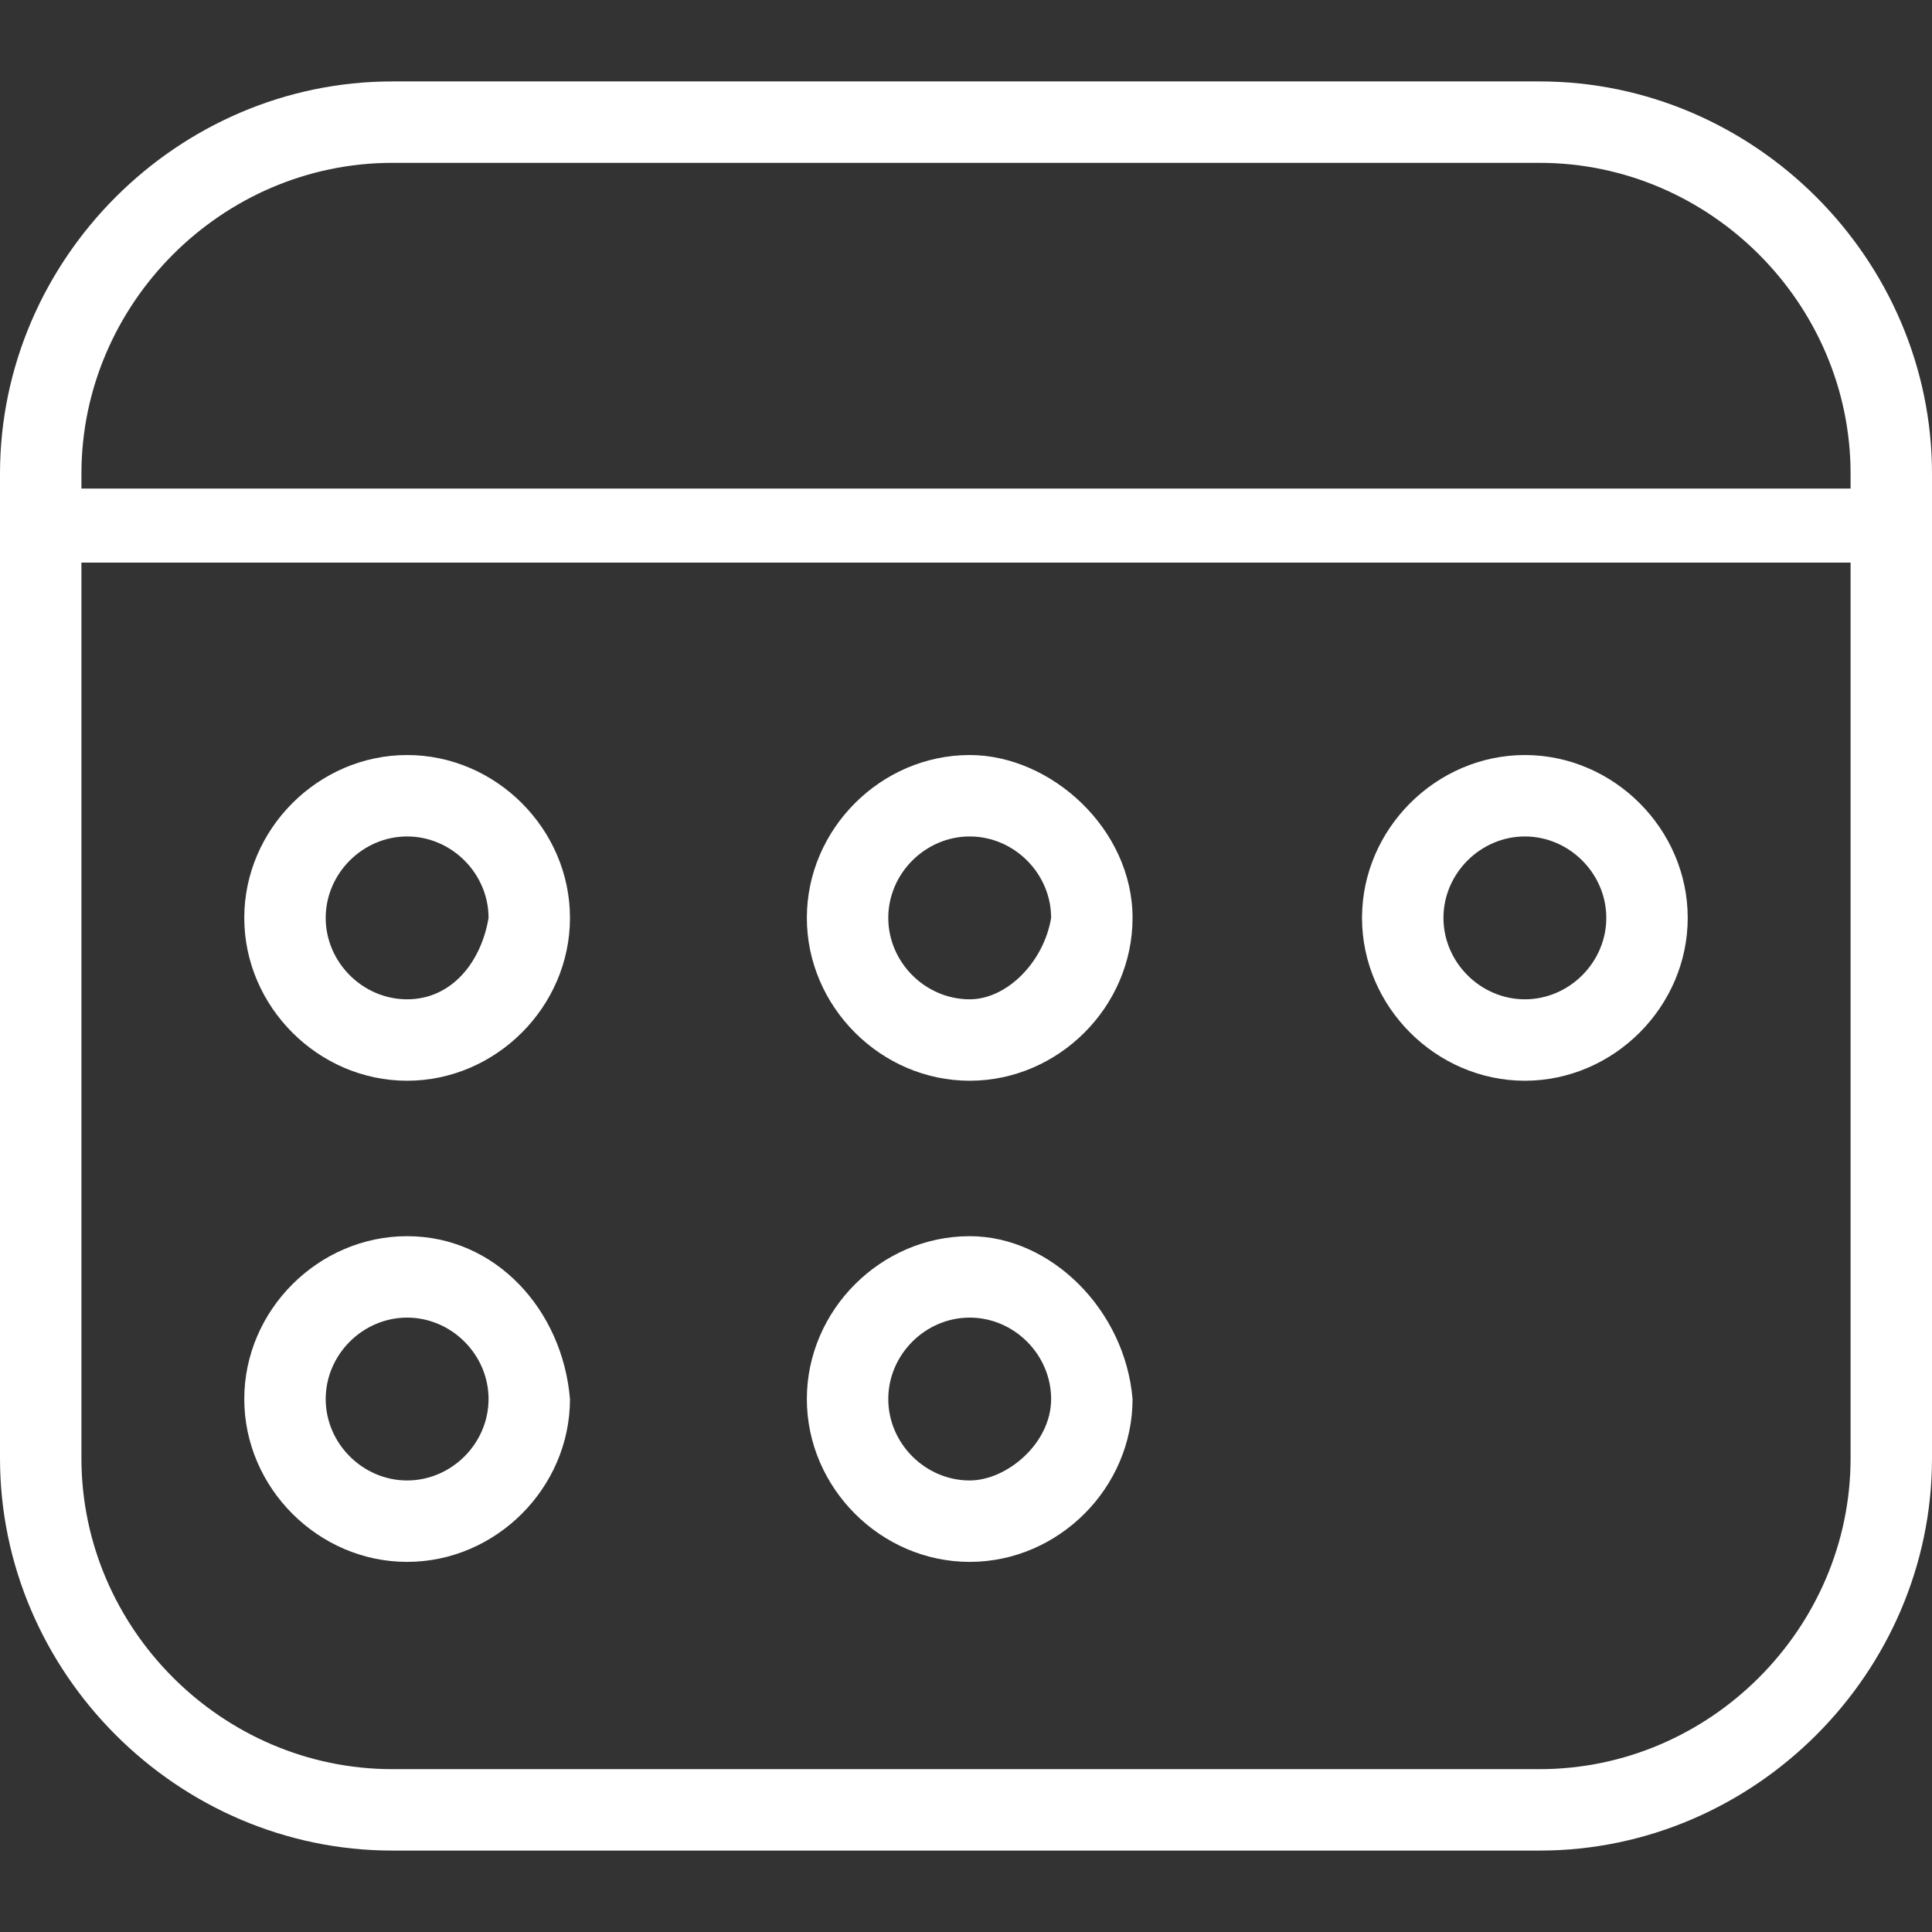
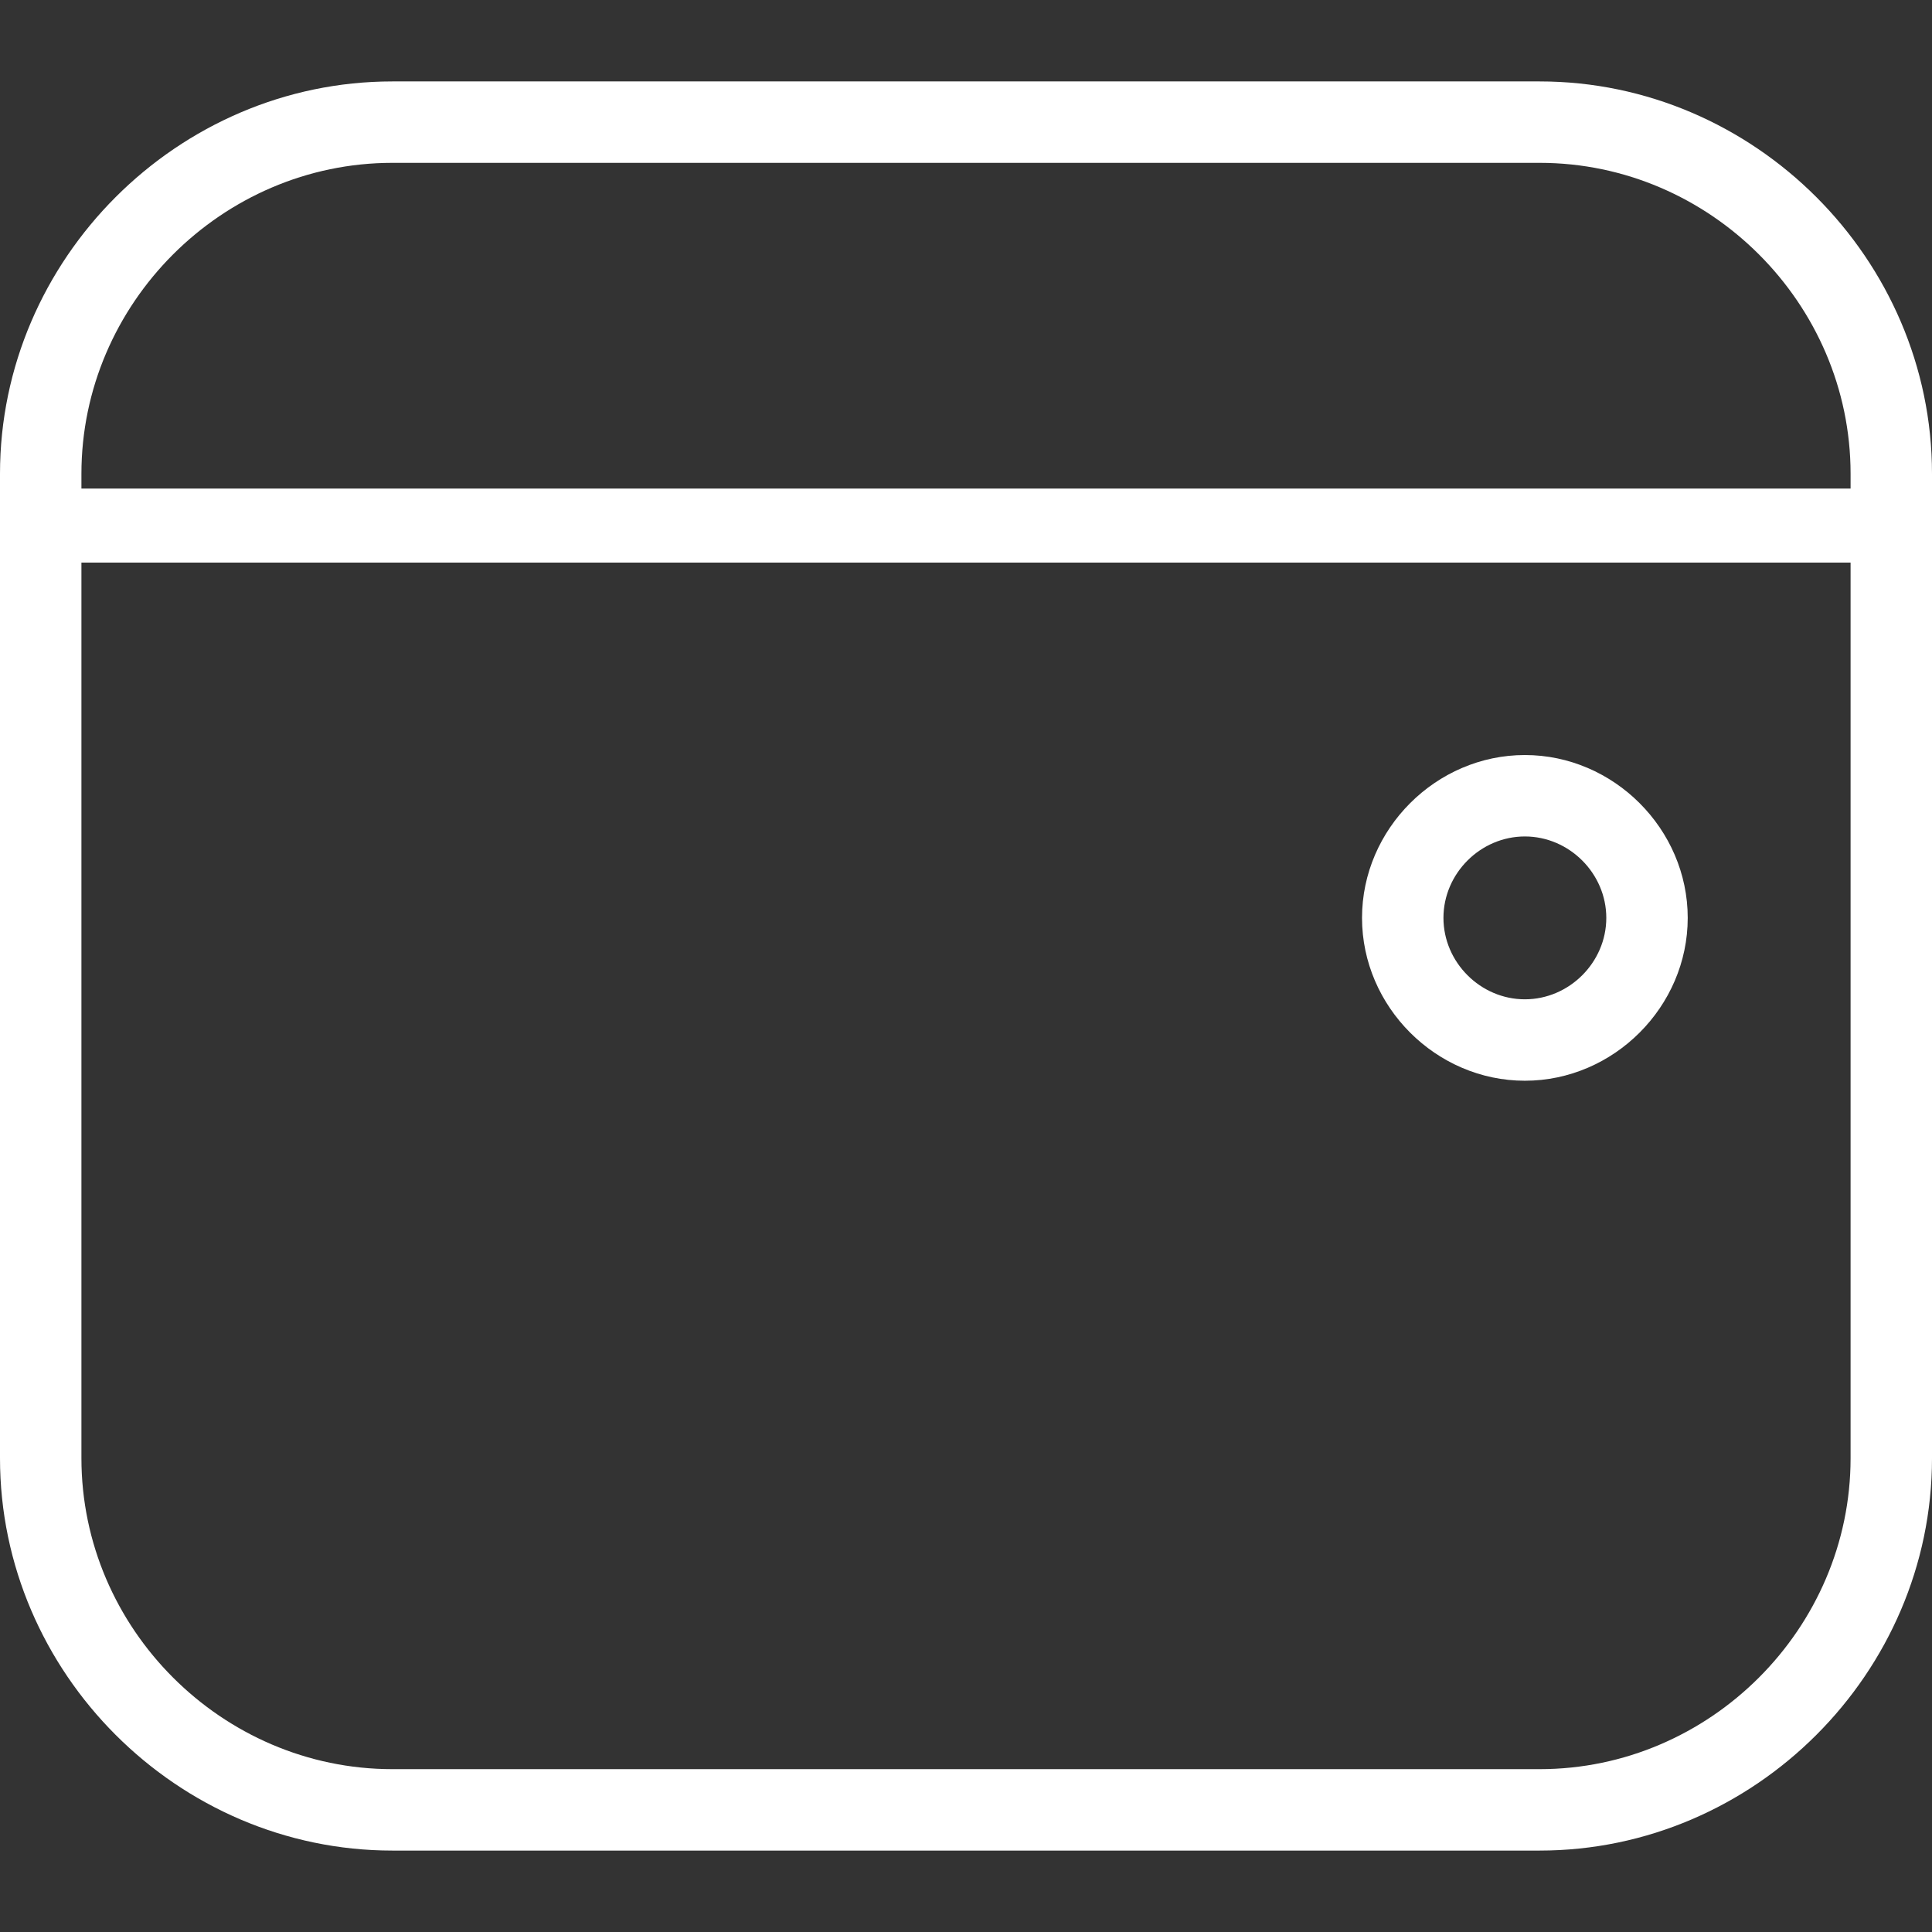
<svg xmlns="http://www.w3.org/2000/svg" version="1.1" id="Layer_1" x="0px" y="0px" viewBox="0 0 26.1 26.1" style="enable-background:new 0 0 26.1 26.1;" xml:space="preserve">
  <rect x="0" y="0" width="26.1" height="26.1" fill="#333333" stroke="none" />
  <style type="text/css">
	.st0{fill:#FFFFFF;}
</style>
  <g>
    <path class="st0" d="M20.8,1.1H5.3C2.4,1.1,0,3.5,0,6.4v13.3C0,22.6,2.4,25,5.3,25h15.5c2.9,0,5.3-2.4,5.3-5.3V6.4   C26.1,3.5,23.7,1.1,20.8,1.1z M5.3,2.2h15.5c2.3,0,4.2,1.9,4.2,4.2v0.2H1.1V6.4C1.1,4.1,3,2.2,5.3,2.2z M20.8,23.9H5.3   c-2.3,0-4.2-1.9-4.2-4.2V7.6H25v12.1C25,22,23.1,23.9,20.8,23.9z" />
-     <path class="st0" d="M5.5,10.2c-1.2,0-2.2,1-2.2,2.2s1,2.2,2.2,2.2s2.2-1,2.2-2.2S6.7,10.2,5.5,10.2z M5.5,13.5   c-0.6,0-1.1-0.5-1.1-1.1c0-0.6,0.5-1.1,1.1-1.1s1.1,0.5,1.1,1.1C6.5,13,6.1,13.5,5.5,13.5z" />
-     <path class="st0" d="M13.1,10.2c-1.2,0-2.2,1-2.2,2.2s1,2.2,2.2,2.2c1.2,0,2.2-1,2.2-2.2S14.2,10.2,13.1,10.2z M13.1,13.5   c-0.6,0-1.1-0.5-1.1-1.1c0-0.6,0.5-1.1,1.1-1.1c0.6,0,1.1,0.5,1.1,1.1C14.1,13,13.6,13.5,13.1,13.5z" />
    <path class="st0" d="M20.6,10.2c-1.2,0-2.2,1-2.2,2.2s1,2.2,2.2,2.2c1.2,0,2.2-1,2.2-2.2S21.8,10.2,20.6,10.2z M20.6,13.5   c-0.6,0-1.1-0.5-1.1-1.1c0-0.6,0.5-1.1,1.1-1.1s1.1,0.5,1.1,1.1C21.7,13,21.2,13.5,20.6,13.5z" />
-     <path class="st0" d="M5.5,16.7c-1.2,0-2.2,1-2.2,2.2c0,1.2,1,2.2,2.2,2.2s2.2-1,2.2-2.2C7.6,17.7,6.7,16.7,5.5,16.7z M5.5,20   c-0.6,0-1.1-0.5-1.1-1.1s0.5-1.1,1.1-1.1s1.1,0.5,1.1,1.1S6.1,20,5.5,20z" />
-     <path class="st0" d="M13.1,16.7c-1.2,0-2.2,1-2.2,2.2c0,1.2,1,2.2,2.2,2.2c1.2,0,2.2-1,2.2-2.2C15.2,17.7,14.2,16.7,13.1,16.7z    M13.1,20c-0.6,0-1.1-0.5-1.1-1.1s0.5-1.1,1.1-1.1c0.6,0,1.1,0.5,1.1,1.1S13.6,20,13.1,20z" />
  </g>
</svg>